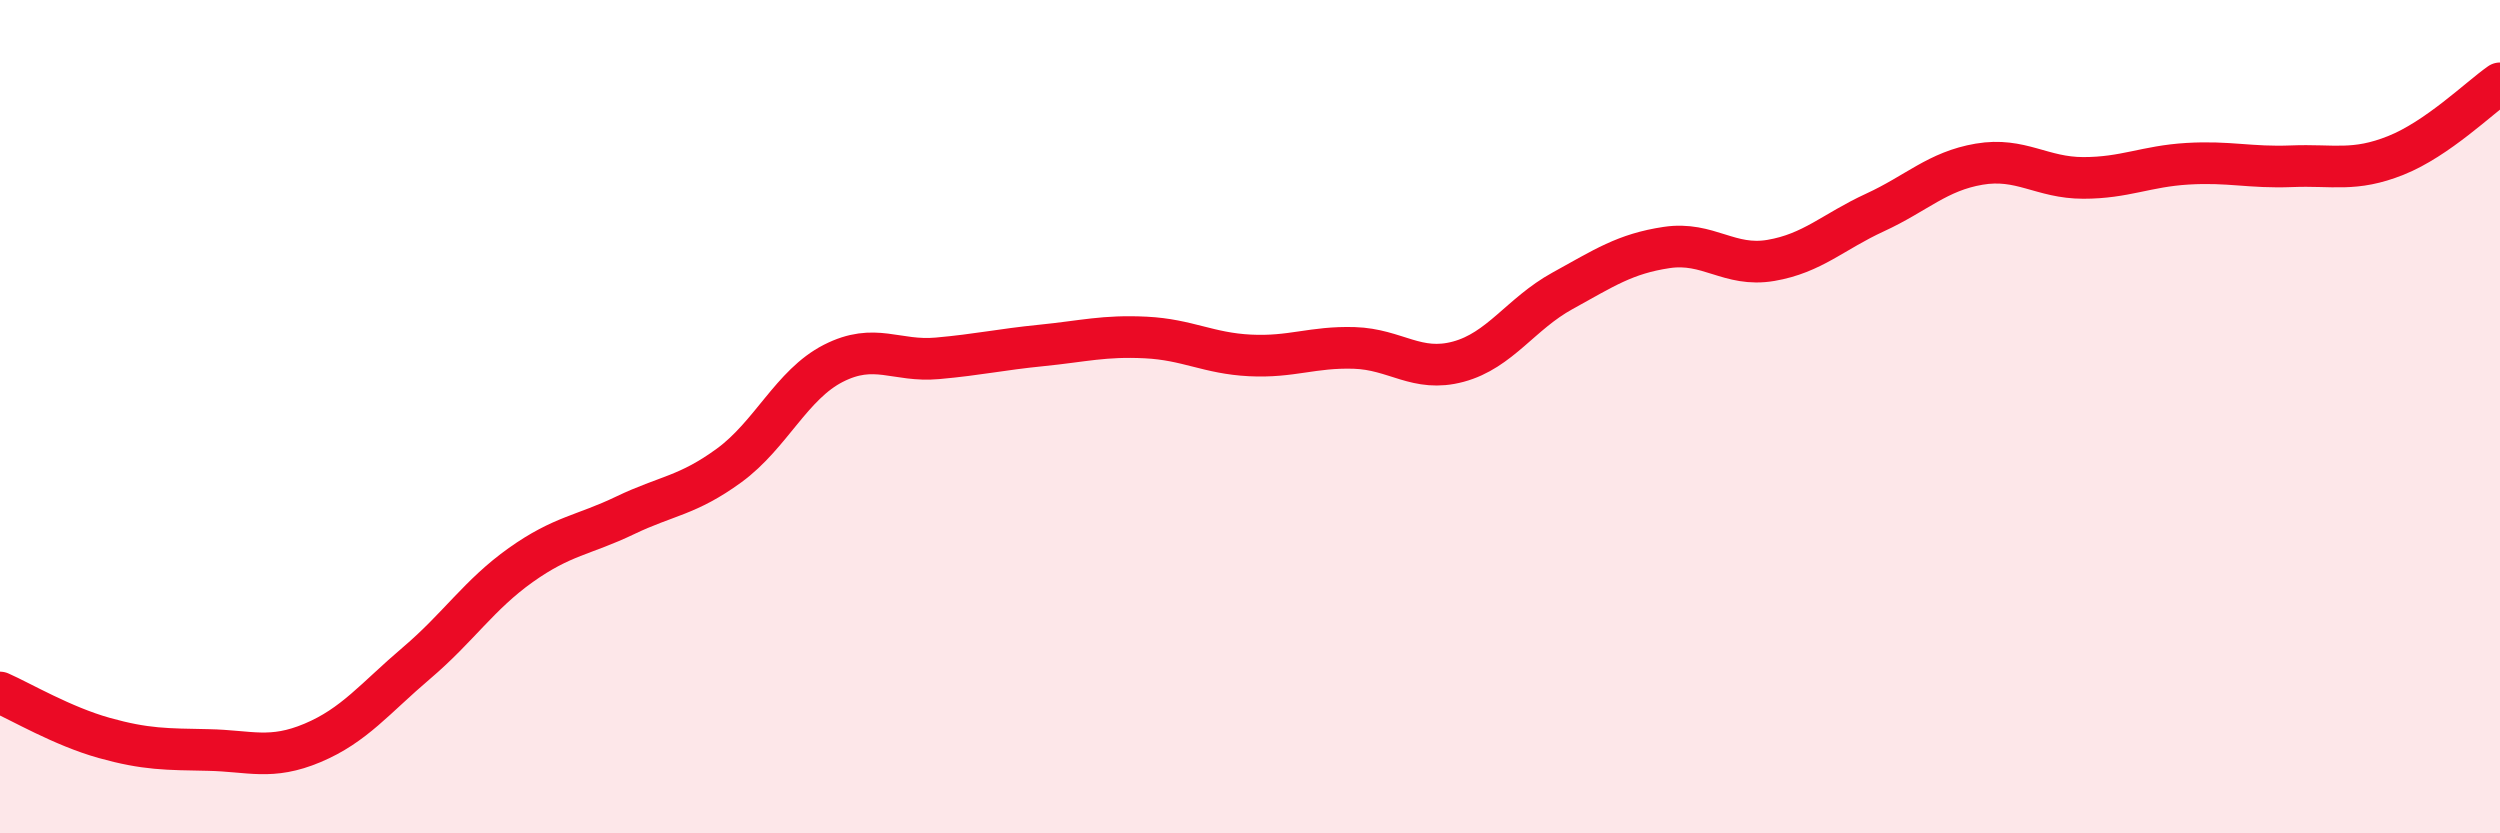
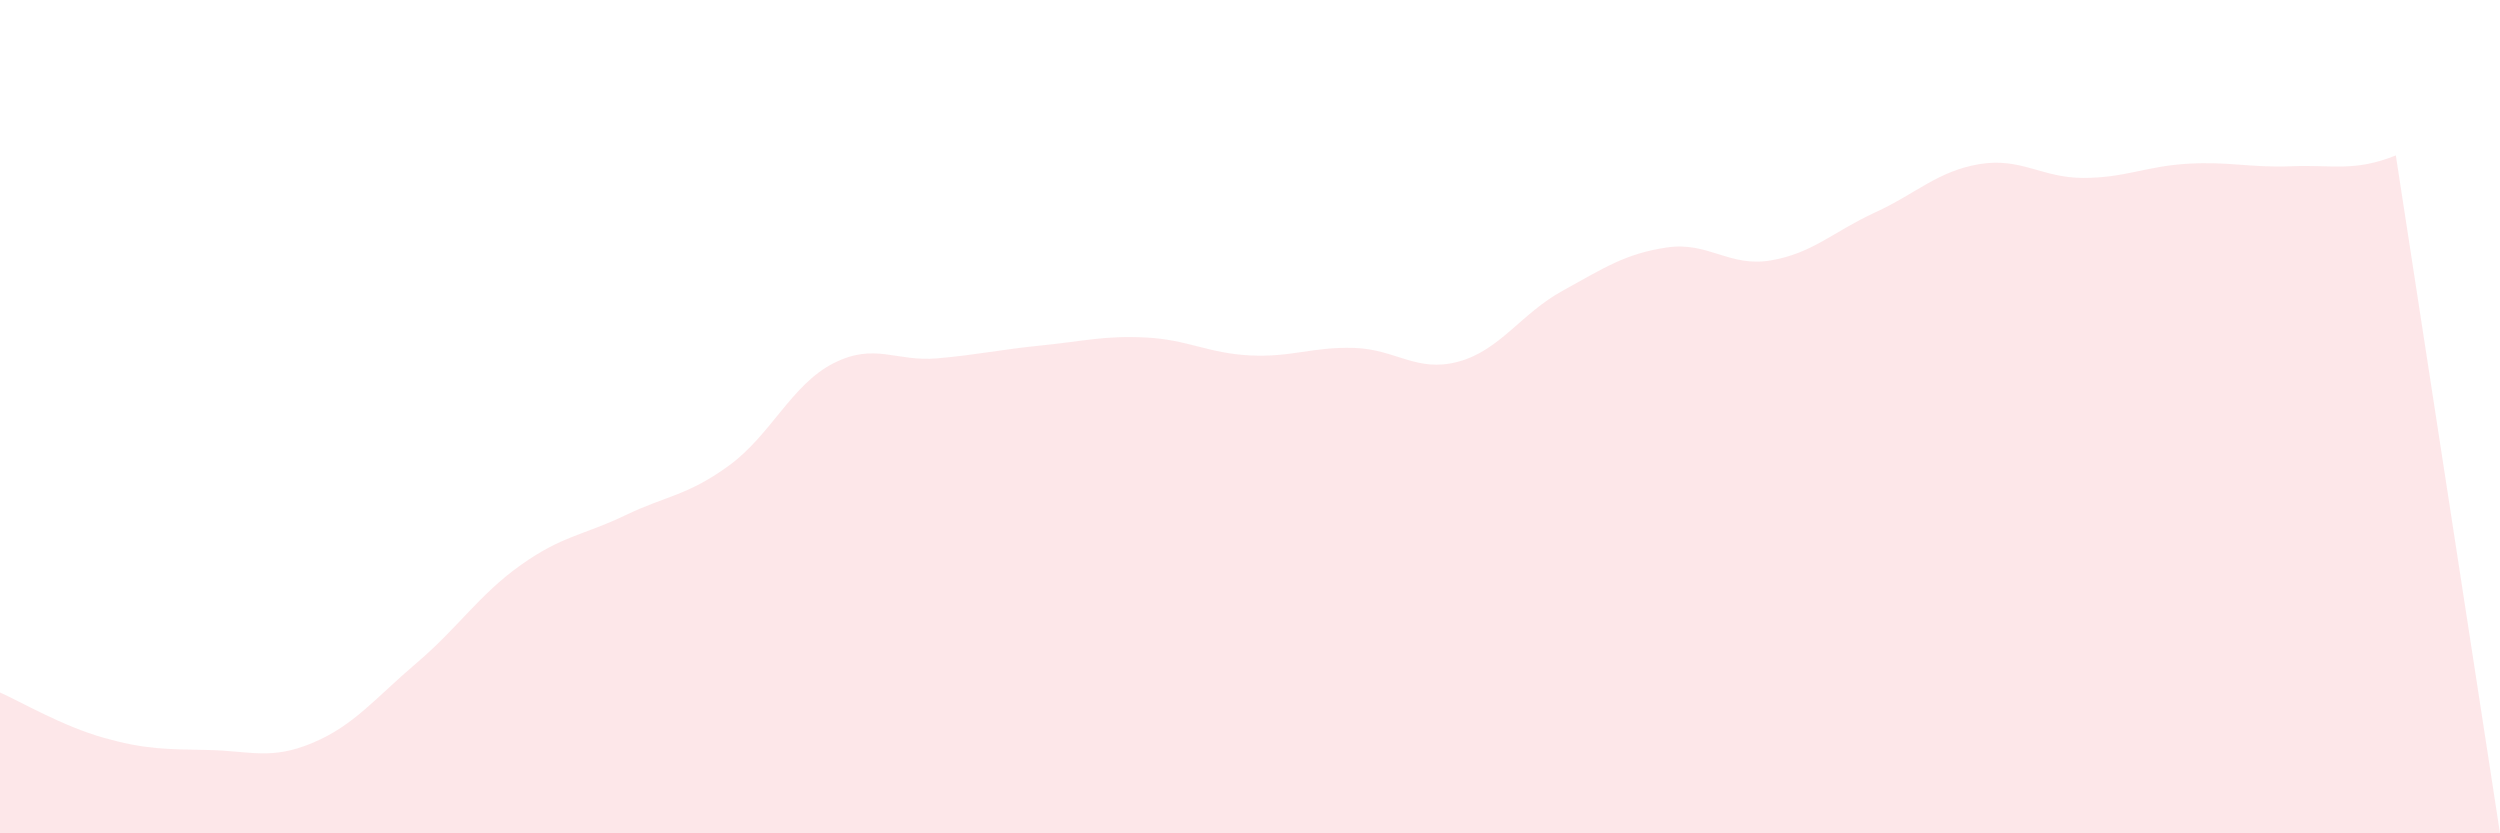
<svg xmlns="http://www.w3.org/2000/svg" width="60" height="20" viewBox="0 0 60 20">
-   <path d="M 0,16.62 C 0.5,16.84 1.5,17.43 2.5,17.71 C 3.5,17.99 4,17.98 5,18 C 6,18.02 6.5,18.25 7.5,17.83 C 8.5,17.41 9,16.76 10,15.91 C 11,15.06 11.5,14.27 12.5,13.56 C 13.5,12.85 14,12.85 15,12.37 C 16,11.89 16.5,11.9 17.5,11.17 C 18.5,10.44 19,9.23 20,8.72 C 21,8.21 21.5,8.69 22.5,8.6 C 23.5,8.51 24,8.39 25,8.29 C 26,8.19 26.5,8.05 27.5,8.1 C 28.5,8.15 29,8.48 30,8.53 C 31,8.58 31.5,8.32 32.5,8.35 C 33.5,8.38 34,8.95 35,8.68 C 36,8.41 36.5,7.53 37.5,6.98 C 38.5,6.43 39,6.09 40,5.94 C 41,5.79 41.5,6.42 42.5,6.25 C 43.5,6.08 44,5.56 45,5.1 C 46,4.64 46.5,4.11 47.5,3.94 C 48.5,3.77 49,4.27 50,4.27 C 51,4.27 51.5,3.99 52.5,3.93 C 53.5,3.87 54,4.03 55,3.99 C 56,3.95 56.5,4.13 57.5,3.73 C 58.5,3.33 59.5,2.35 60,2L60 20L0 20Z" fill="#EB0A25" opacity="0.1" stroke-linecap="round" stroke-linejoin="round" />
-   <path d="M 0,16.62 C 0.5,16.84 1.5,17.43 2.5,17.71 C 3.5,17.99 4,17.98 5,18 C 6,18.02 6.5,18.25 7.5,17.83 C 8.5,17.41 9,16.76 10,15.91 C 11,15.06 11.5,14.27 12.5,13.56 C 13.5,12.85 14,12.85 15,12.37 C 16,11.89 16.5,11.9 17.5,11.17 C 18.5,10.44 19,9.23 20,8.72 C 21,8.21 21.5,8.69 22.5,8.6 C 23.5,8.51 24,8.39 25,8.29 C 26,8.19 26.5,8.05 27.5,8.1 C 28.5,8.15 29,8.48 30,8.53 C 31,8.58 31.5,8.32 32.5,8.35 C 33.5,8.38 34,8.95 35,8.68 C 36,8.41 36.5,7.53 37.5,6.98 C 38.5,6.43 39,6.09 40,5.94 C 41,5.79 41.5,6.42 42.5,6.25 C 43.5,6.08 44,5.56 45,5.1 C 46,4.64 46.5,4.11 47.5,3.94 C 48.5,3.77 49,4.27 50,4.27 C 51,4.27 51.5,3.99 52.5,3.93 C 53.5,3.87 54,4.03 55,3.99 C 56,3.95 56.5,4.13 57.5,3.73 C 58.5,3.33 59.5,2.35 60,2" stroke="#EB0A25" stroke-width="1" fill="none" stroke-linecap="round" stroke-linejoin="round" />
+   <path d="M 0,16.62 C 0.5,16.84 1.5,17.43 2.5,17.71 C 3.5,17.99 4,17.98 5,18 C 6,18.02 6.5,18.25 7.5,17.83 C 8.5,17.41 9,16.76 10,15.91 C 11,15.06 11.5,14.27 12.5,13.56 C 13.5,12.85 14,12.85 15,12.37 C 16,11.89 16.5,11.9 17.5,11.17 C 18.5,10.44 19,9.23 20,8.72 C 21,8.21 21.5,8.69 22.5,8.6 C 23.5,8.51 24,8.39 25,8.29 C 26,8.19 26.5,8.05 27.5,8.1 C 28.5,8.15 29,8.48 30,8.53 C 31,8.58 31.5,8.32 32.5,8.35 C 33.5,8.38 34,8.95 35,8.68 C 36,8.41 36.5,7.53 37.5,6.98 C 38.5,6.43 39,6.09 40,5.94 C 41,5.79 41.5,6.42 42.5,6.25 C 43.5,6.08 44,5.56 45,5.1 C 46,4.64 46.5,4.11 47.5,3.94 C 48.5,3.77 49,4.27 50,4.27 C 51,4.27 51.5,3.99 52.5,3.93 C 53.5,3.87 54,4.03 55,3.99 C 56,3.95 56.5,4.13 57.5,3.73 L60 20L0 20Z" fill="#EB0A25" opacity="0.1" stroke-linecap="round" stroke-linejoin="round" />
</svg>